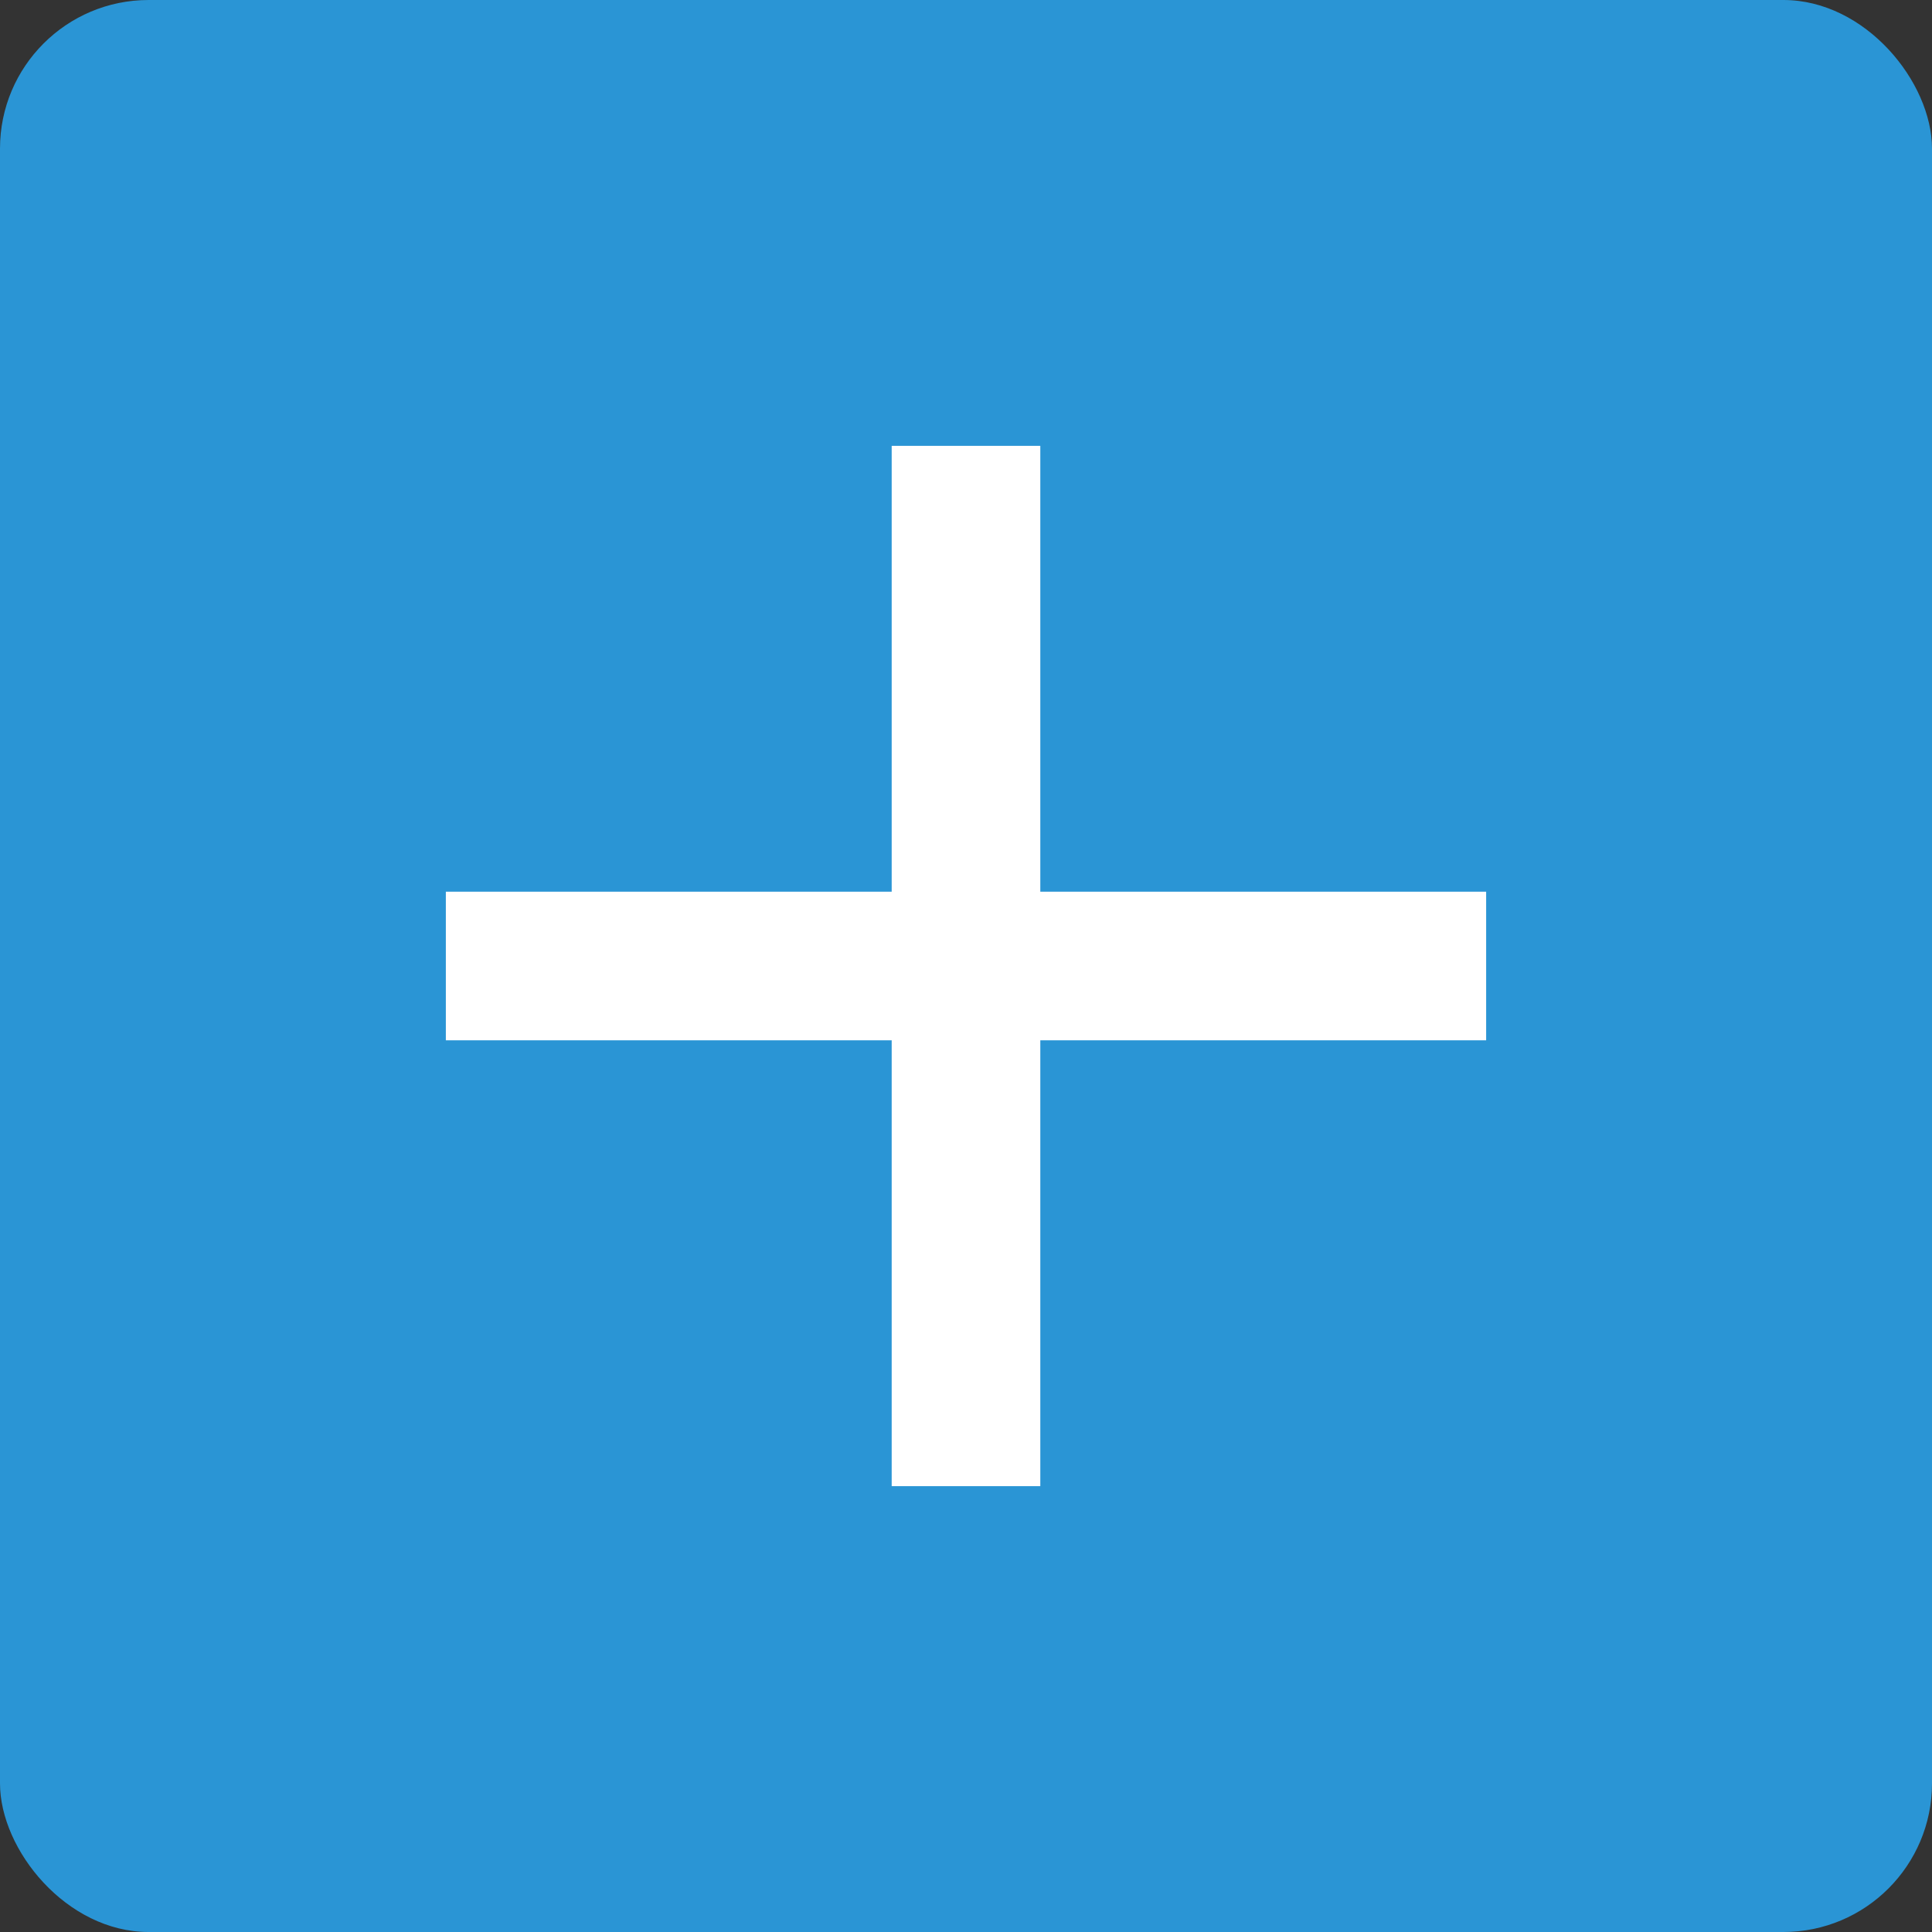
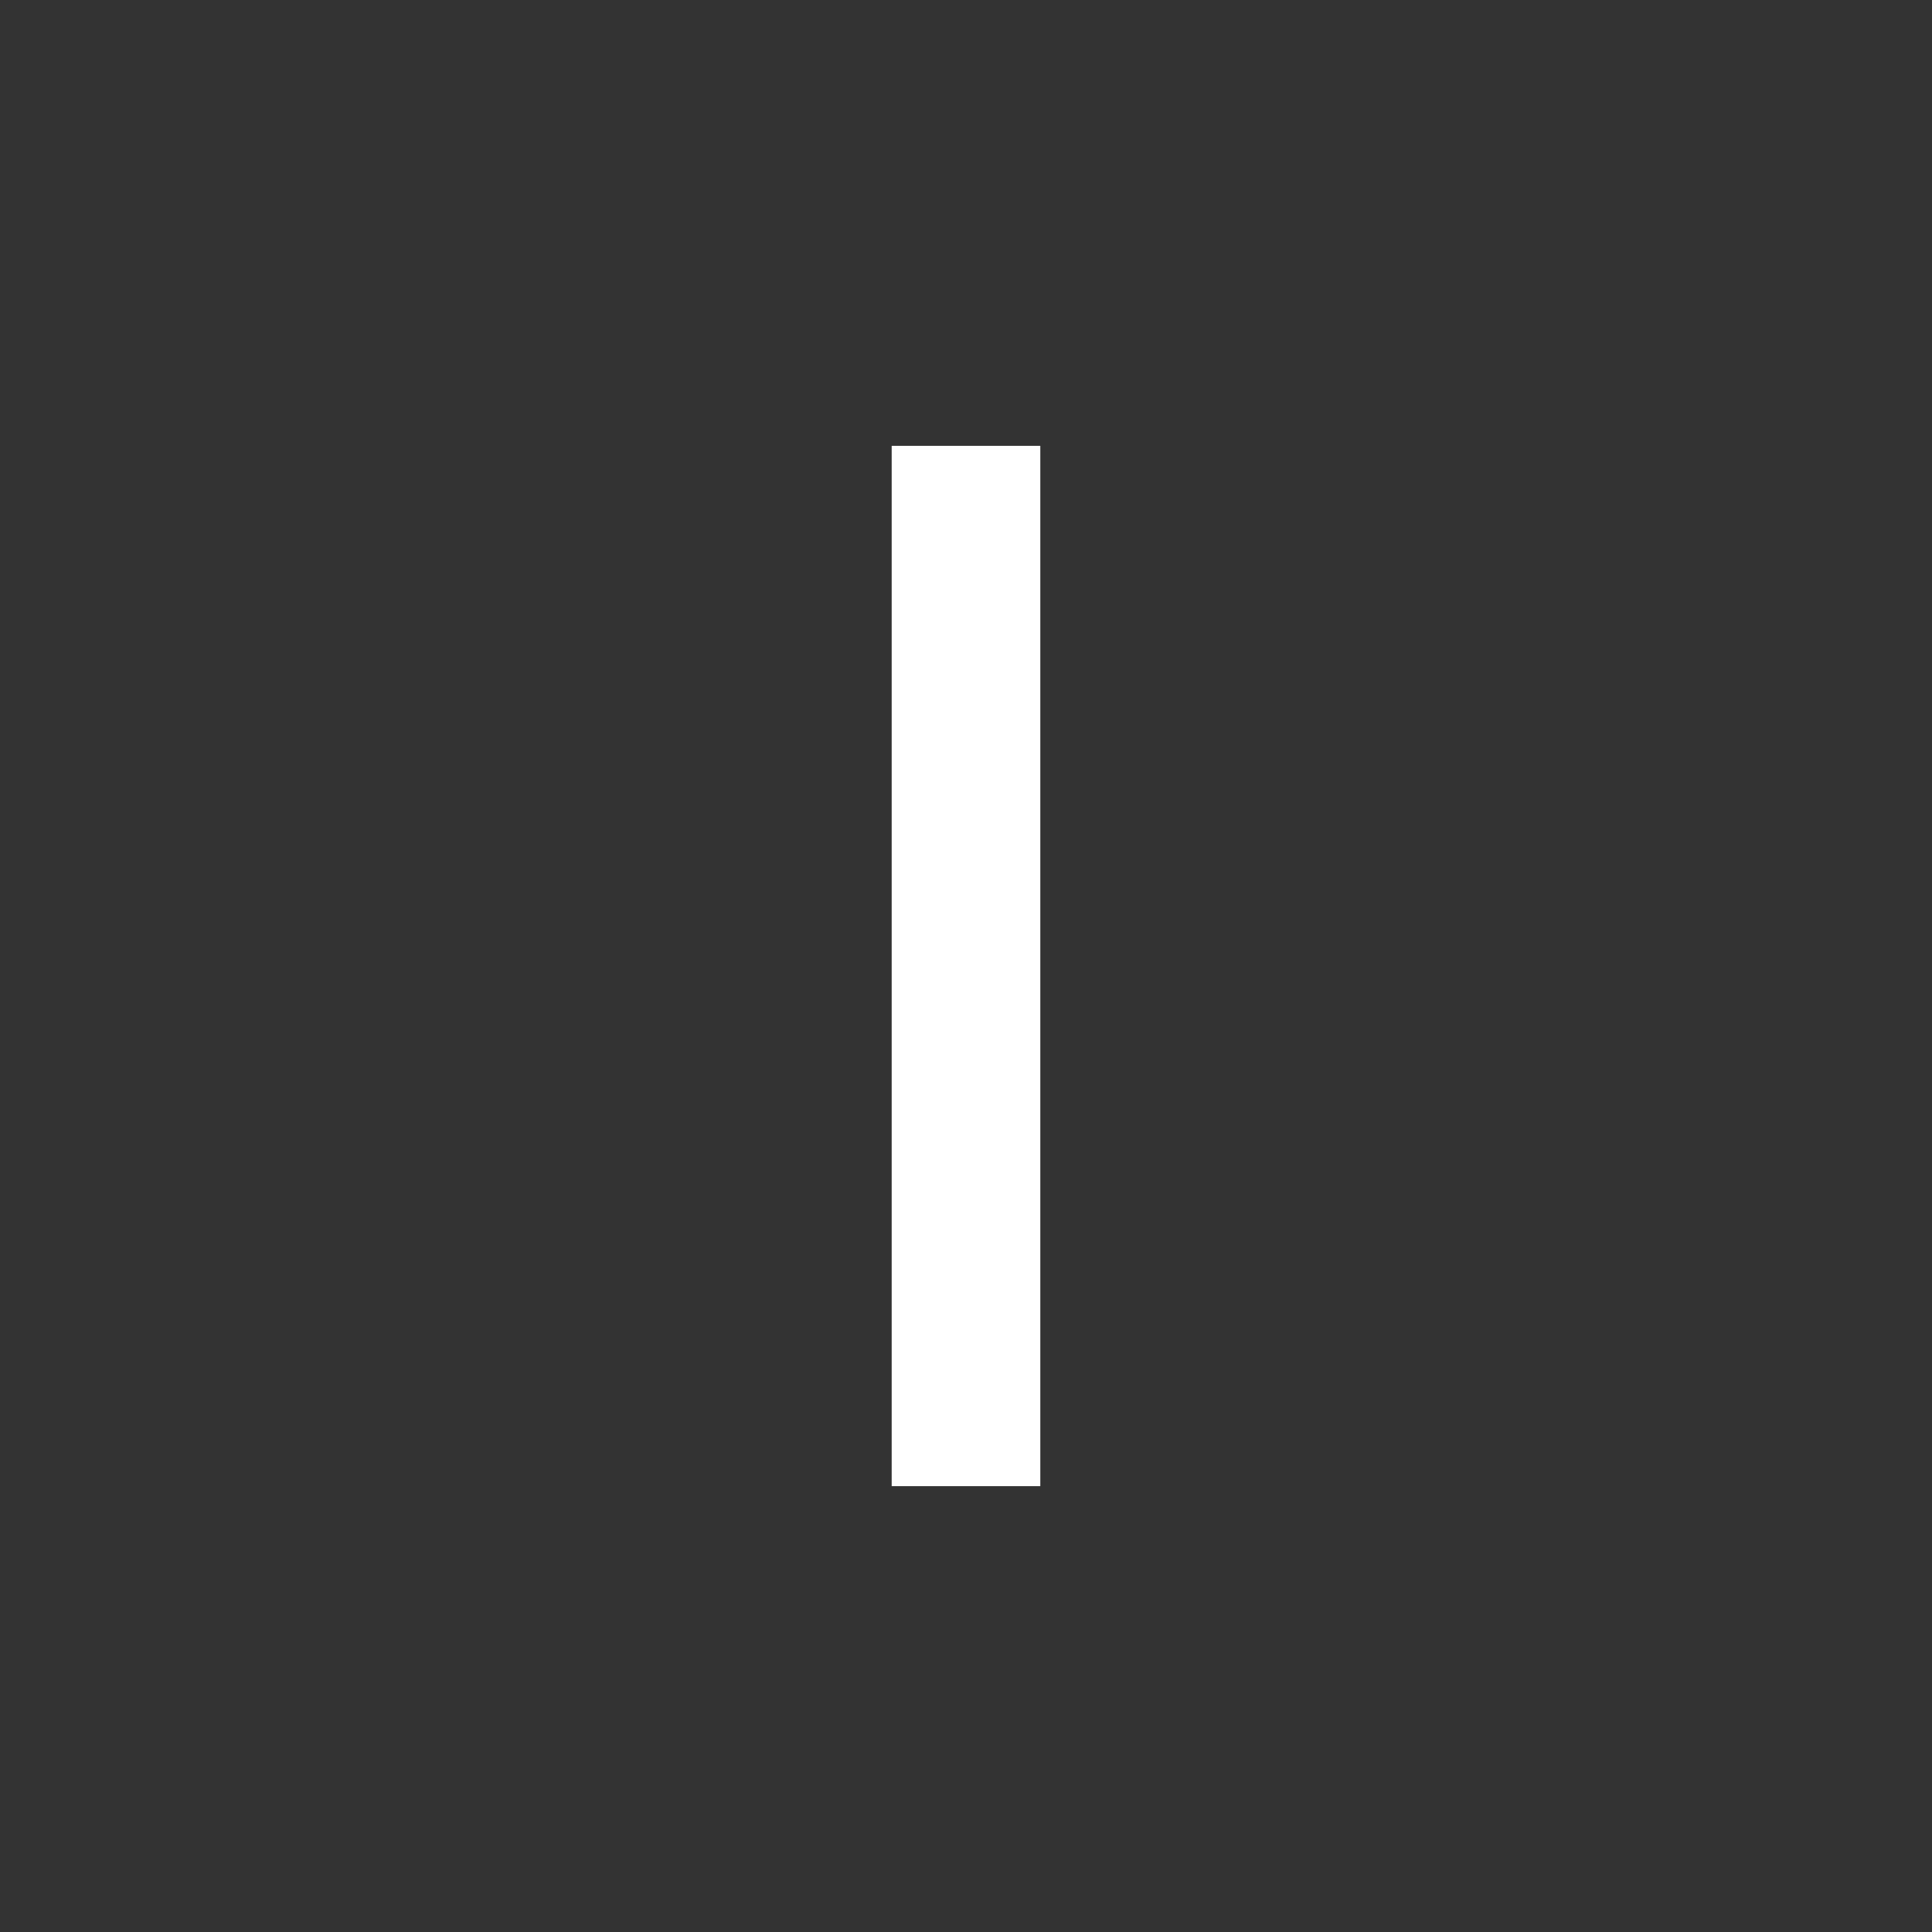
<svg xmlns="http://www.w3.org/2000/svg" width="13" height="13" viewBox="0 0 13 13" fill="none">
  <rect x="0" y="0" width="13" height="13" fill="#333333" stroke="none" />
-   <rect width="13" height="13" rx="1" fill="#2A95D5" />
-   <rect x="3" y="6" width="7" height="1" fill="white" />
  <rect x="7" y="3" width="7" height="1" transform="rotate(90 7 3)" fill="white" />
</svg>